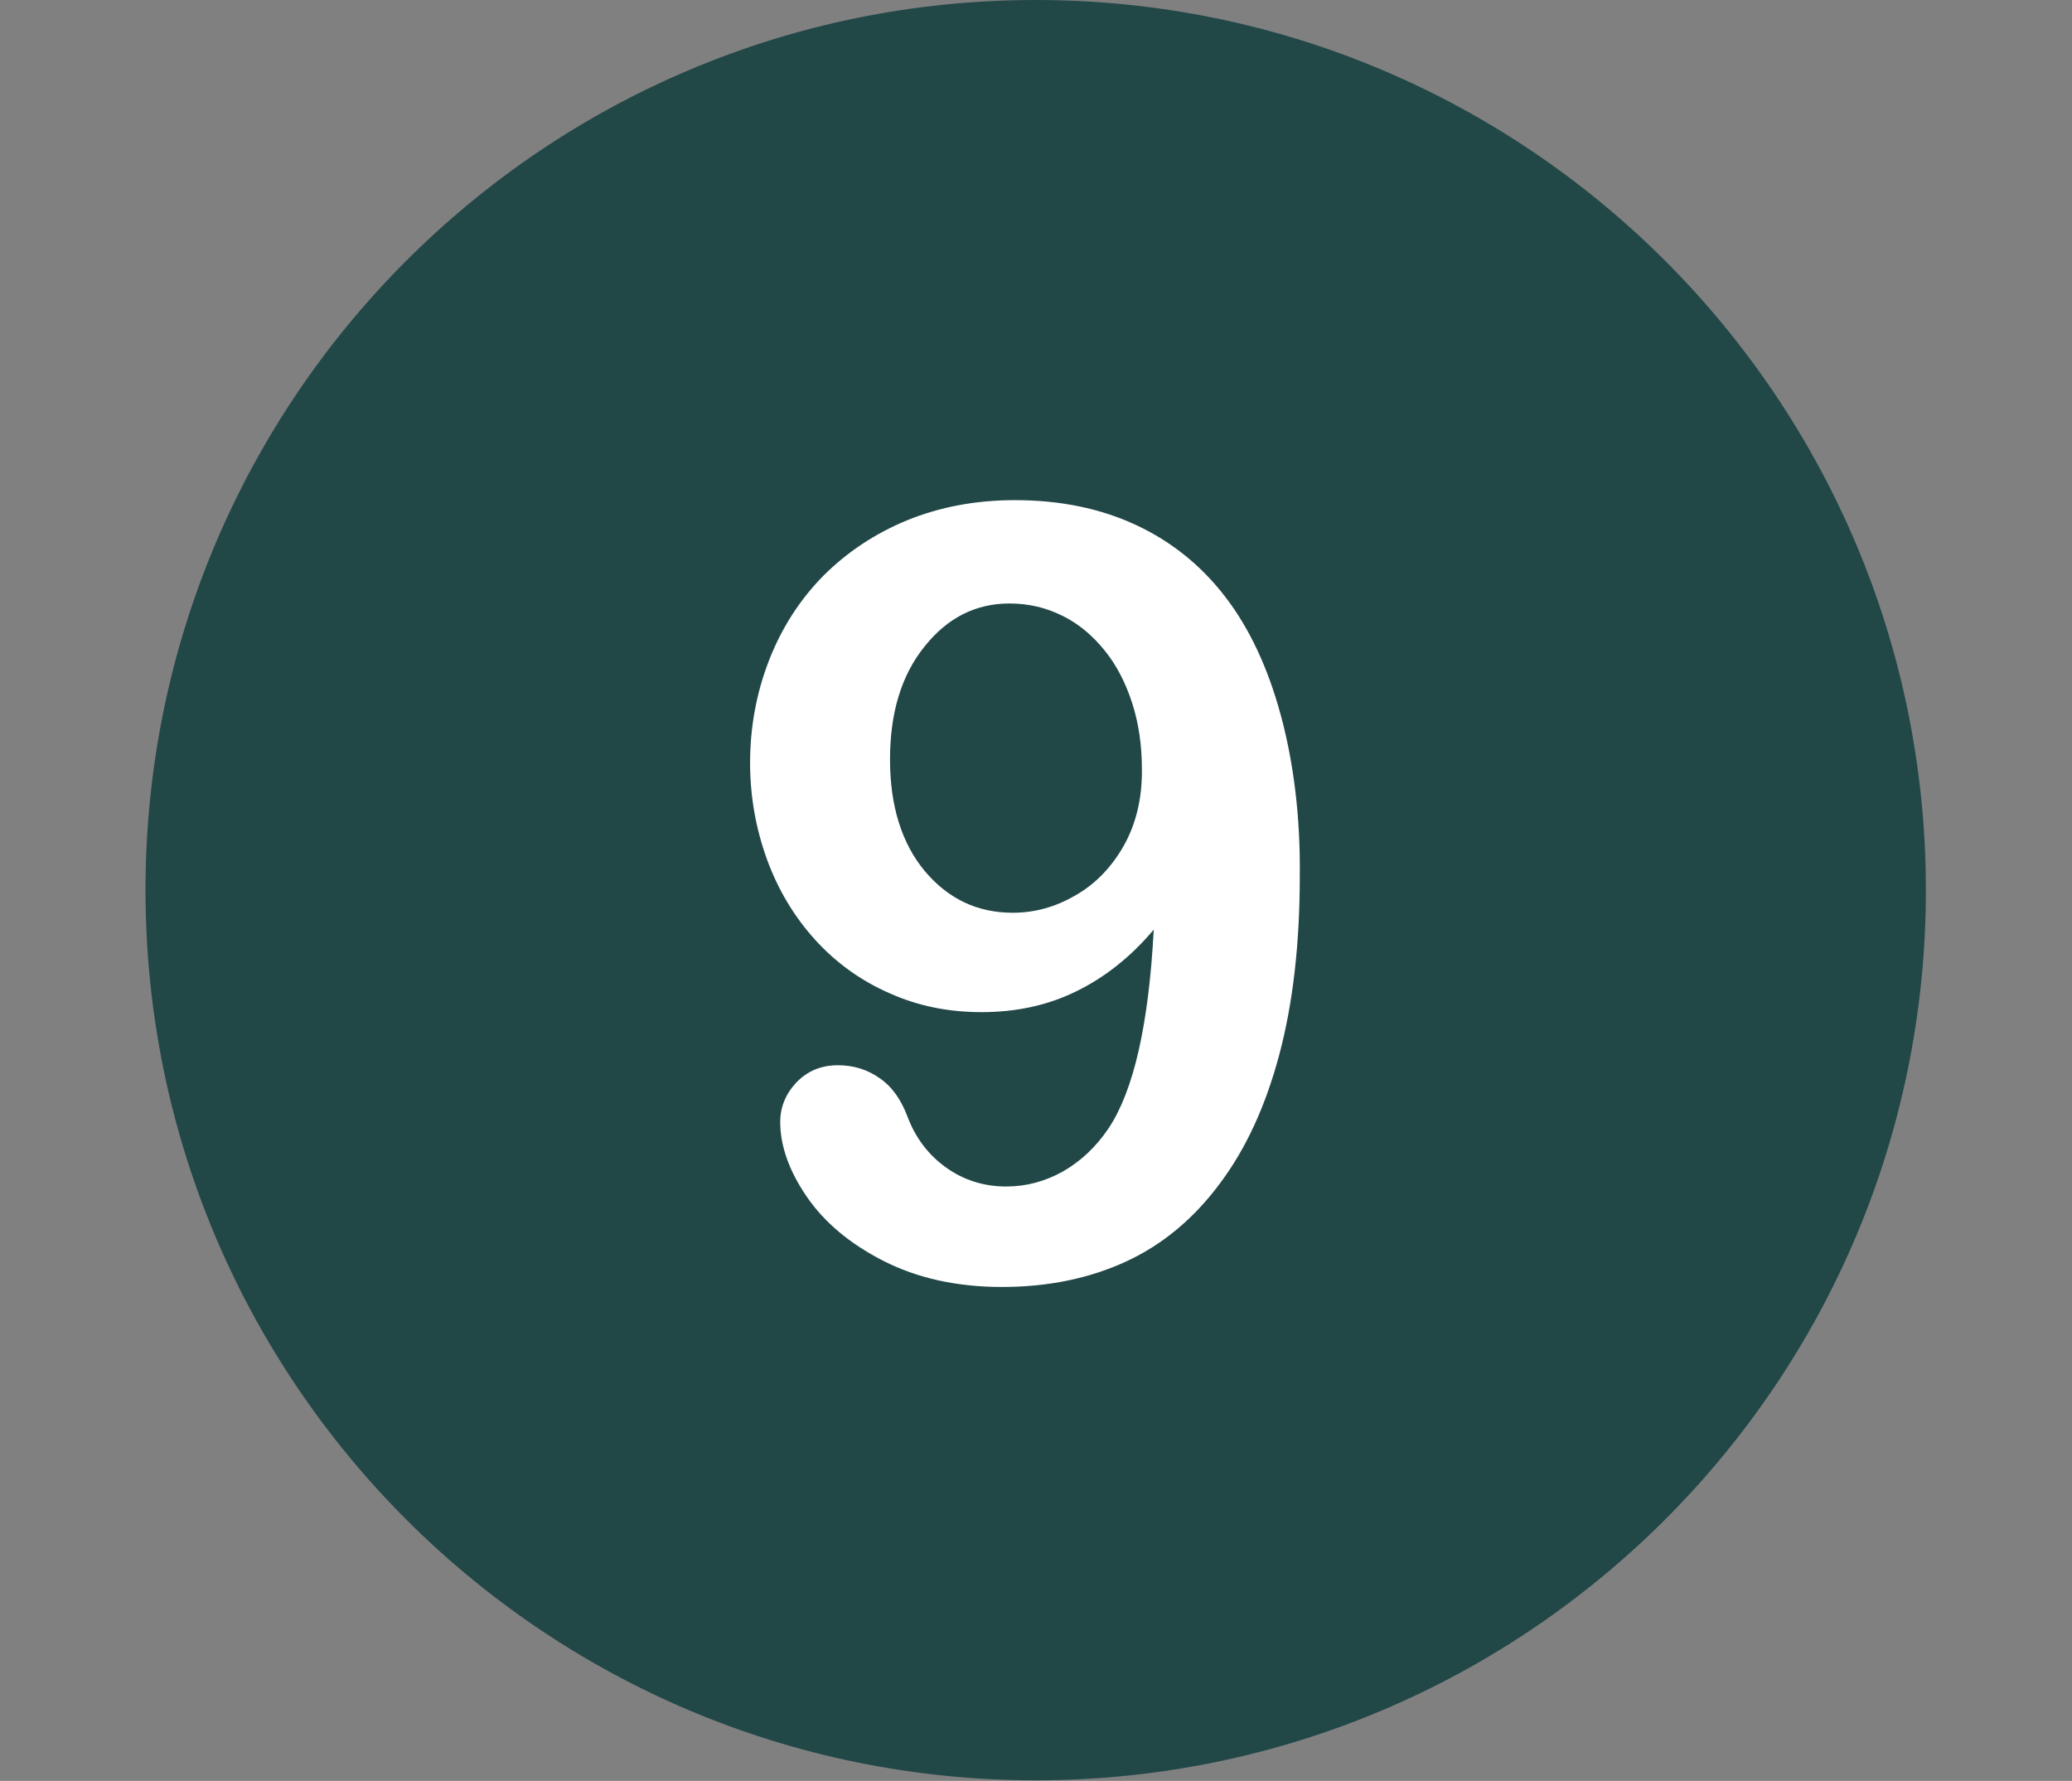
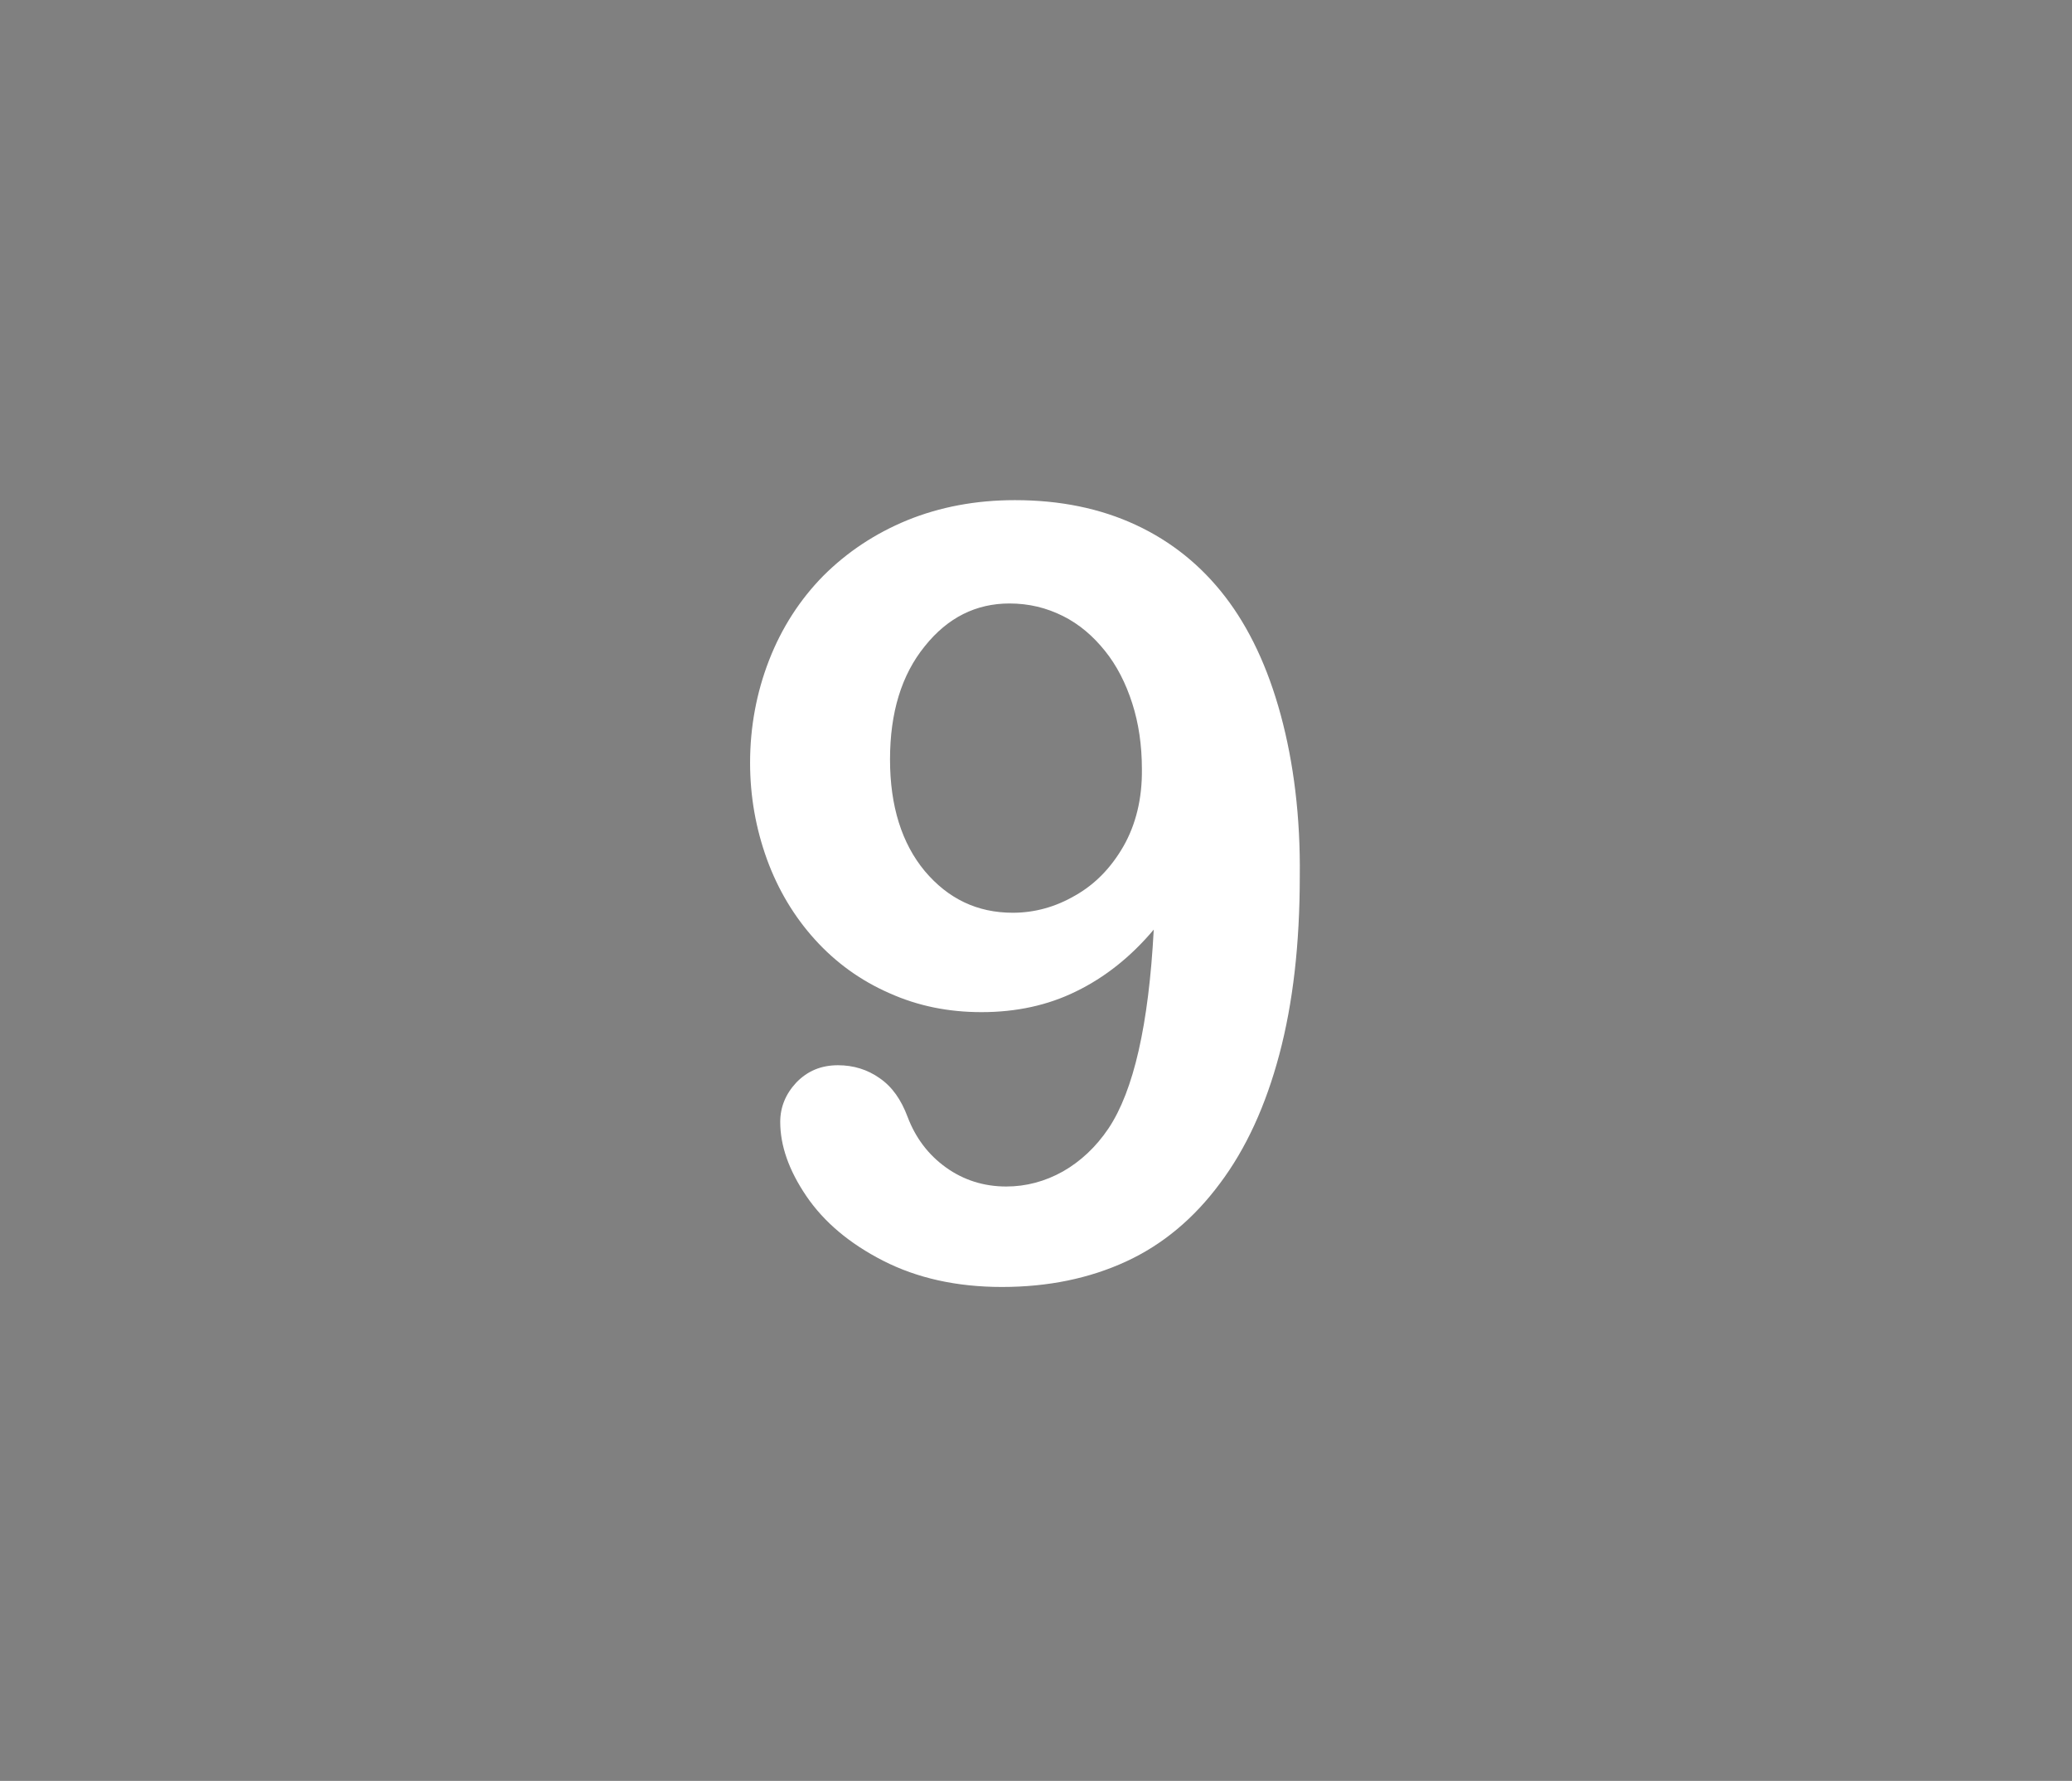
<svg xmlns="http://www.w3.org/2000/svg" width="2250" viewBox="0 0 1687.5 1450.5" height="1934" version="1.0">
  <rect x="0" y="0" width="1687.5" height="1450.5" fill="#808080" stroke="none" />
  <defs>
    <clipPath id="a">
      <path d="M118.5 0h1450v1450h-1450Zm0 0" />
    </clipPath>
  </defs>
  <g clip-path="url(#a)">
-     <path fill="#224747" d="M843.5 0c-400.344 0-725 324.656-725 725s324.656 725 725 725 725-324.656 725-725S1243.844 0 843.5 0Zm0 0" />
-   </g>
+     </g>
  <path fill="#fff" d="M1043.086 582.395c-10.52-38.864-25.715-71.008-45.293-96.43-19.578-25.426-43.832-45.004-72.762-58.445-28.93-13.442-61.66-20.165-98.48-20.165-31.852 0-61.074 5.551-87.664 16.364-26.301 10.812-49.094 26.008-68.383 45.297-18.992 19.285-33.895 42.37-44.125 68.671-10.227 26.301-15.488 54.352-15.488 83.575 0 27.468 4.675 53.476 13.734 78.605 9.059 24.84 22.21 46.758 39.16 65.461 16.95 18.7 37.11 33.313 60.488 43.54 23.38 10.519 48.22 15.487 75.102 15.487 28.344 0 54.059-5.55 77.145-16.949 23.378-11.398 44.418-28.054 63.12-50.261-4.09 77.437-16.363 131.207-36.82 161.89-10.226 15.195-22.793 26.883-37.113 35.067-14.61 8.183-30.098 12.273-46.168 12.273-18.41 0-34.777-5.262-49.094-15.488-14.613-10.52-24.84-24.254-31.27-41.203-5.257-14.028-12.562-24.547-22.792-31.559-9.934-7.016-21.332-10.52-33.899-10.52-13.734 0-24.836 4.676-33.894 14.024-8.77 9.351-13.153 20.164-13.153 32.144 0 19.29 7.016 39.45 21.333 60.493 14.32 21.039 35.066 38.57 62.535 52.597 27.468 14.028 59.613 21.332 96.726 21.332 37.696 0 71.301-7.011 101.11-20.746 29.804-13.734 55.23-35.066 76.27-63.414 21.331-28.344 37.402-63.41 48.507-105.2 11.105-41.784 16.656-90.003 16.656-144.94.586-48.508-4.969-92.633-15.488-131.5M915.094 689.059c-10.227 17.824-23.38 31.265-39.45 40.324-16.074 9.351-33.019 14.027-50.847 14.027-28.93 0-52.598-11.398-71.594-33.898-18.703-22.5-28.344-52.89-28.344-90.88 0-38.28 9.352-68.964 28.344-92.343 18.703-23.379 41.79-34.773 68.965-34.773 15.781 0 30.098 3.507 43.539 10.226 13.445 6.723 24.547 16.367 34.191 28.348 9.645 11.98 16.95 26.297 22.211 42.664 5.258 16.363 7.887 34.187 7.887 53.766.293 23.964-4.965 45.003-14.902 62.539" />
</svg>